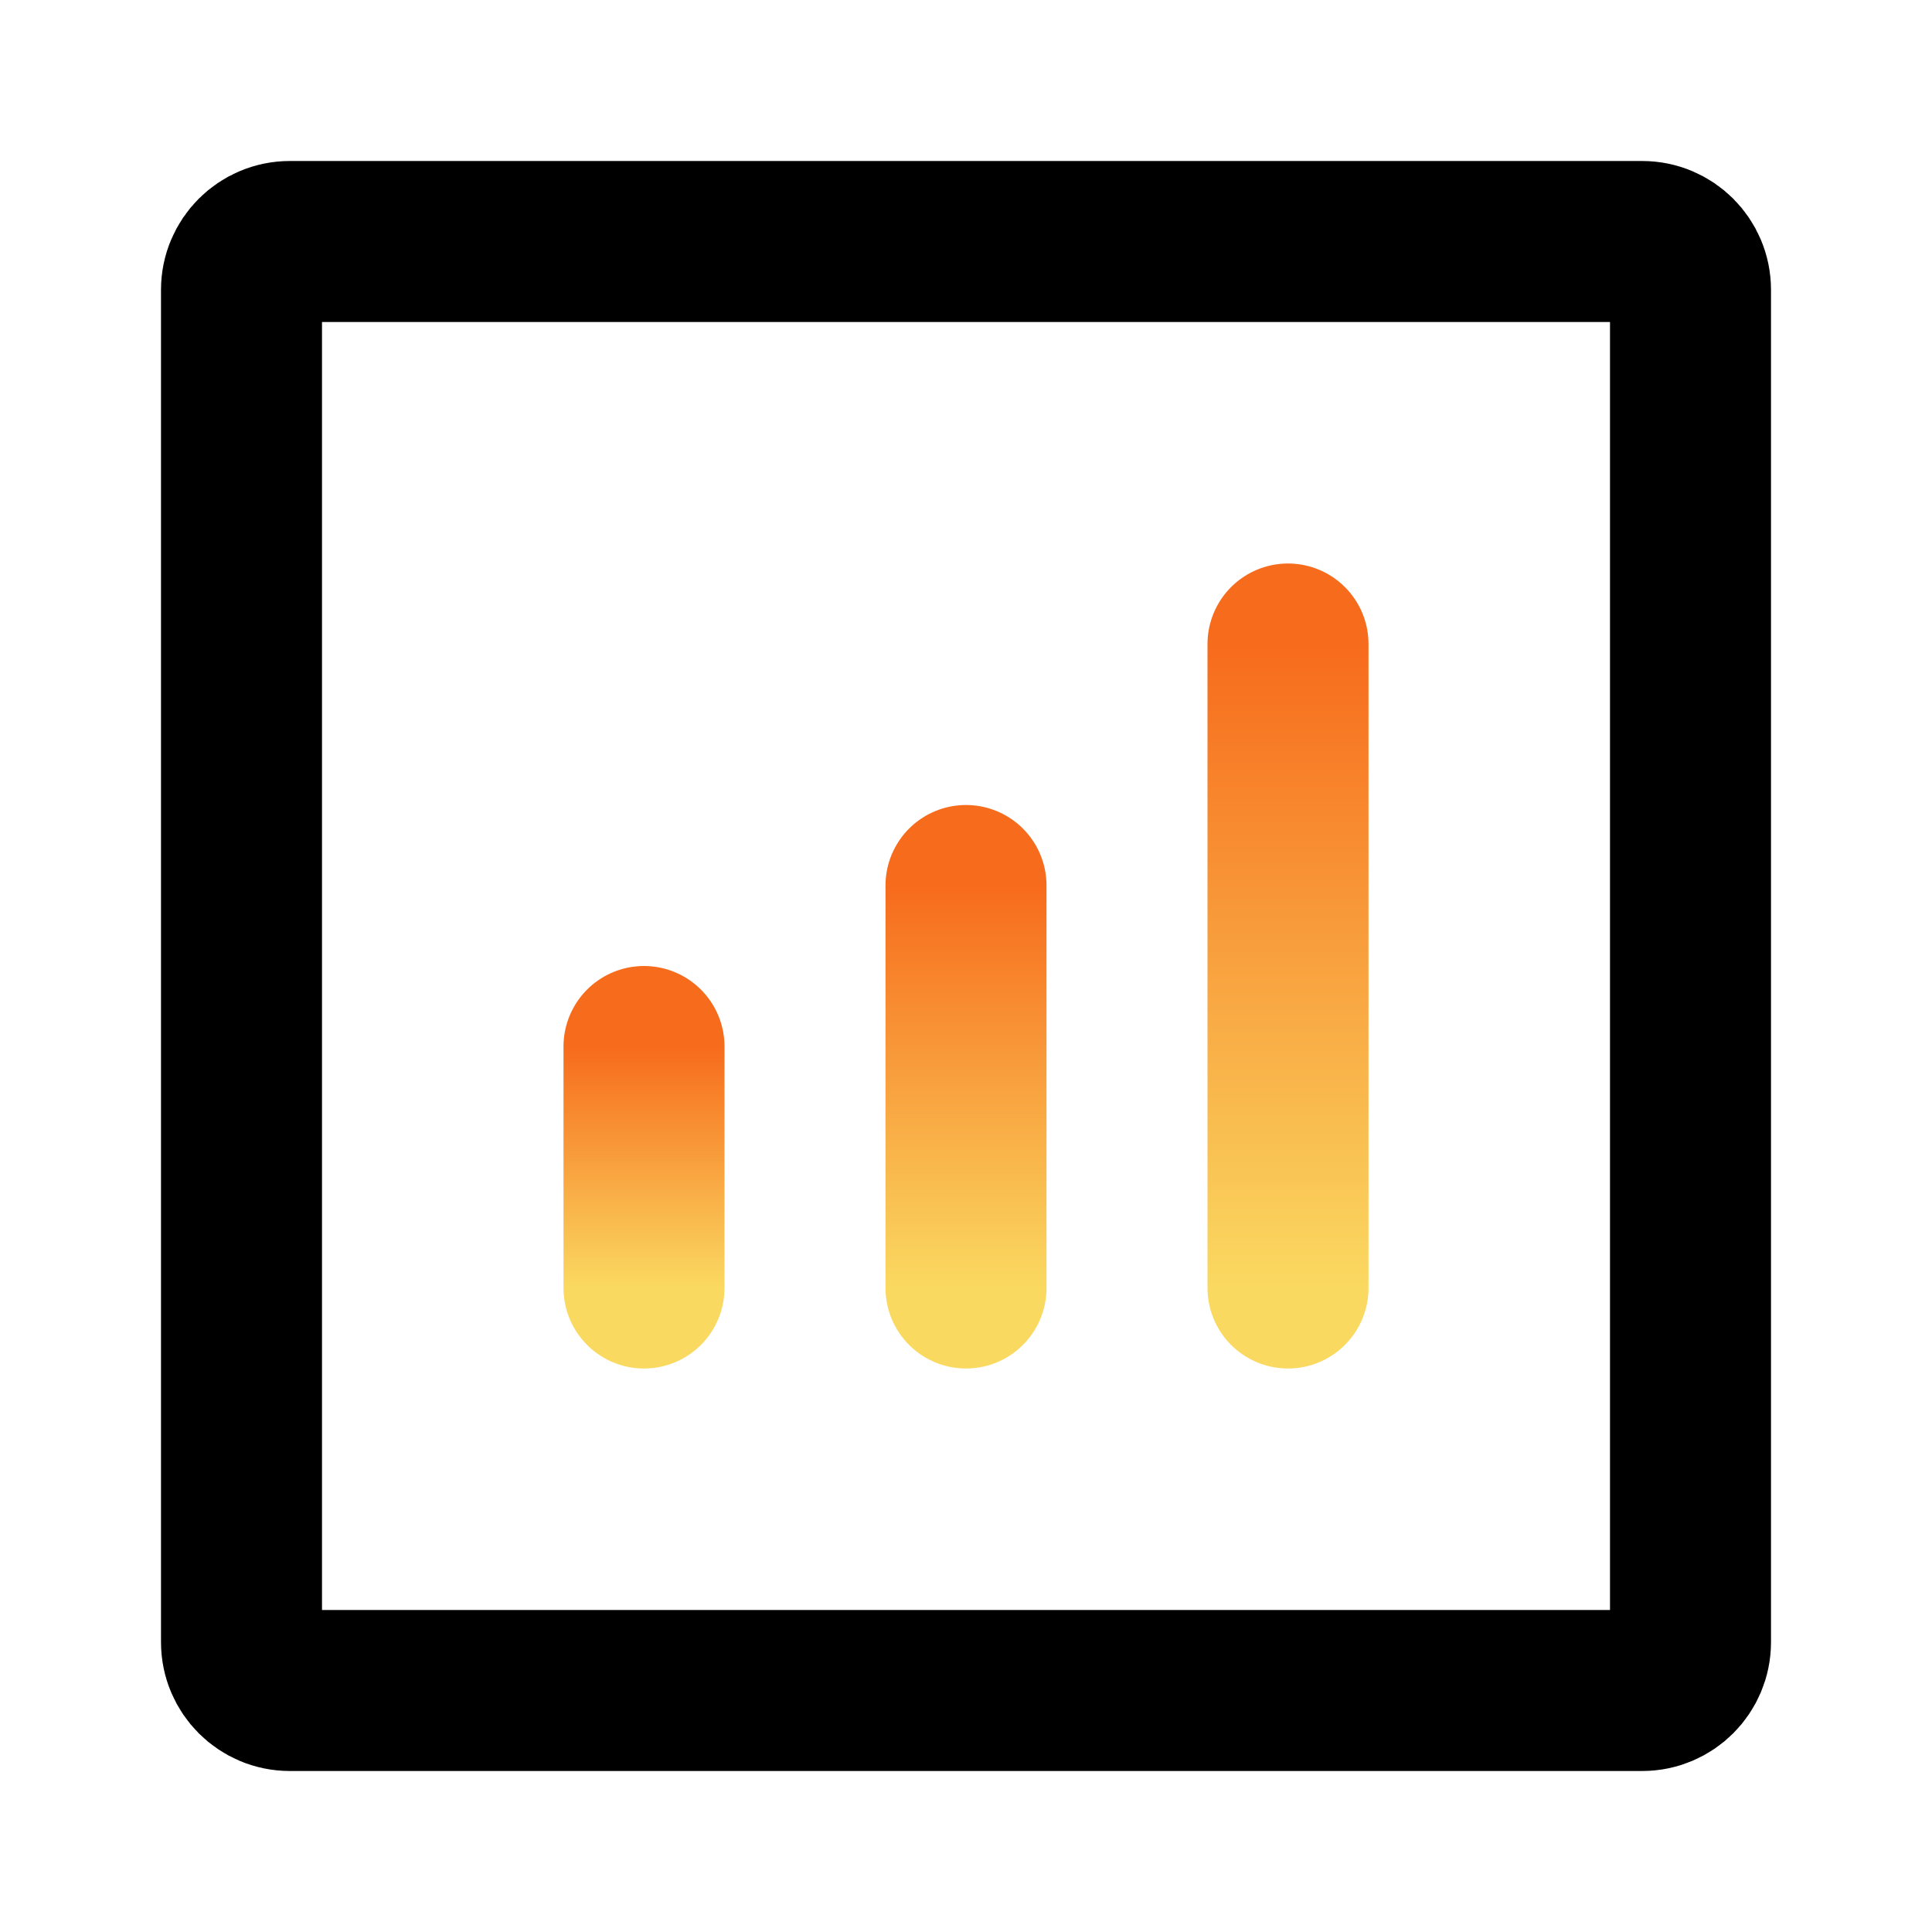
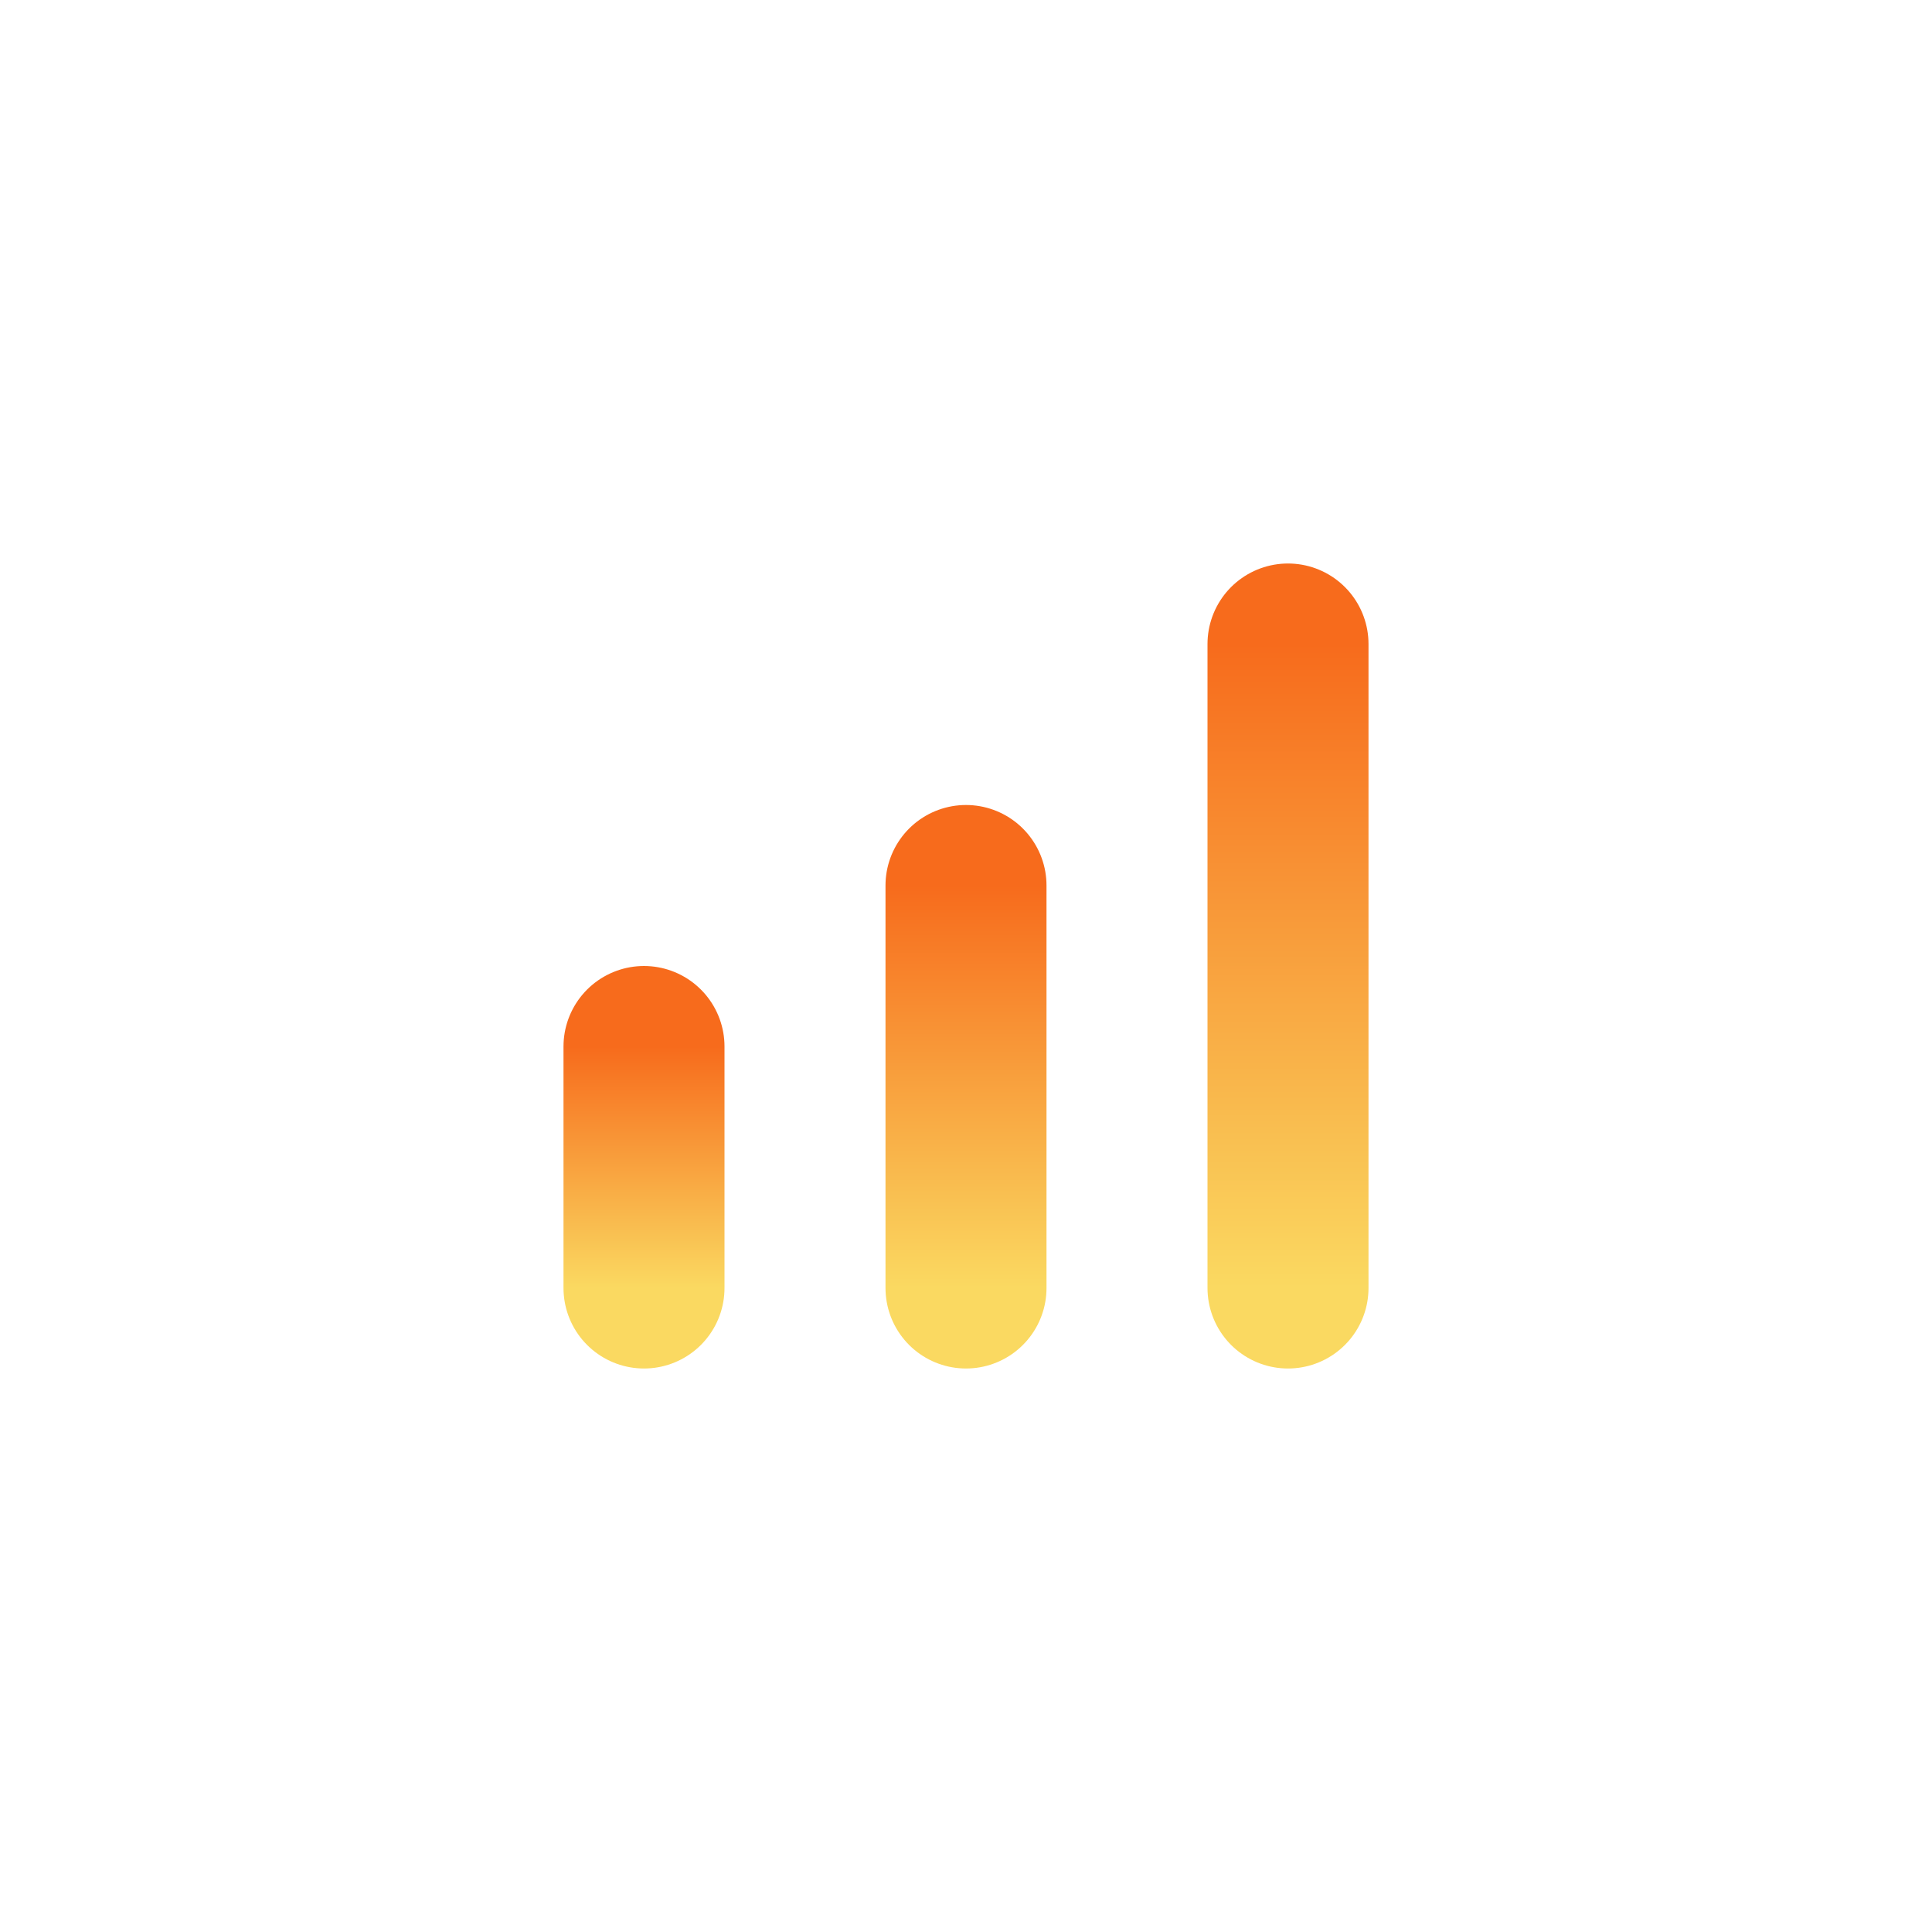
<svg xmlns="http://www.w3.org/2000/svg" width="100%" height="100%" viewBox="0 0 24 24" fill="none">
  <path d="M16 16V8" stroke="url(#paint0_linear_25_26)" stroke-width="2" stroke-linecap="round" stroke-linejoin="round" />
  <path d="M12 16V11" stroke="url(#paint1_linear_25_26)" stroke-width="2" stroke-linecap="round" stroke-linejoin="round" />
  <path d="M8 16V13" stroke="url(#paint2_linear_25_26)" stroke-width="2" stroke-linecap="round" stroke-linejoin="round" />
-   <path d="M3 20.4V3.6C3 3.269 3.269 3 3.6 3H20.4C20.731 3 21 3.269 21 3.6V20.4C21 20.731 20.731 21 20.4 21H3.6C3.269 21 3 20.731 3 20.4Z" stroke="black" stroke-width="2" />
  <defs>
    <linearGradient id="paint0_linear_25_26" x1="16.5" y1="8" x2="16.5" y2="16" gradientUnits="userSpaceOnUse">
      <stop stop-color="#F76B1C" />
      <stop offset="1" stop-color="#FAD961" />
    </linearGradient>
    <linearGradient id="paint1_linear_25_26" x1="12.5" y1="11" x2="12.5" y2="16" gradientUnits="userSpaceOnUse">
      <stop stop-color="#F76B1C" />
      <stop offset="1" stop-color="#FAD961" />
    </linearGradient>
    <linearGradient id="paint2_linear_25_26" x1="8.5" y1="13" x2="8.5" y2="16" gradientUnits="userSpaceOnUse">
      <stop stop-color="#F76B1C" />
      <stop offset="1" stop-color="#FAD961" />
    </linearGradient>
  </defs>
</svg>